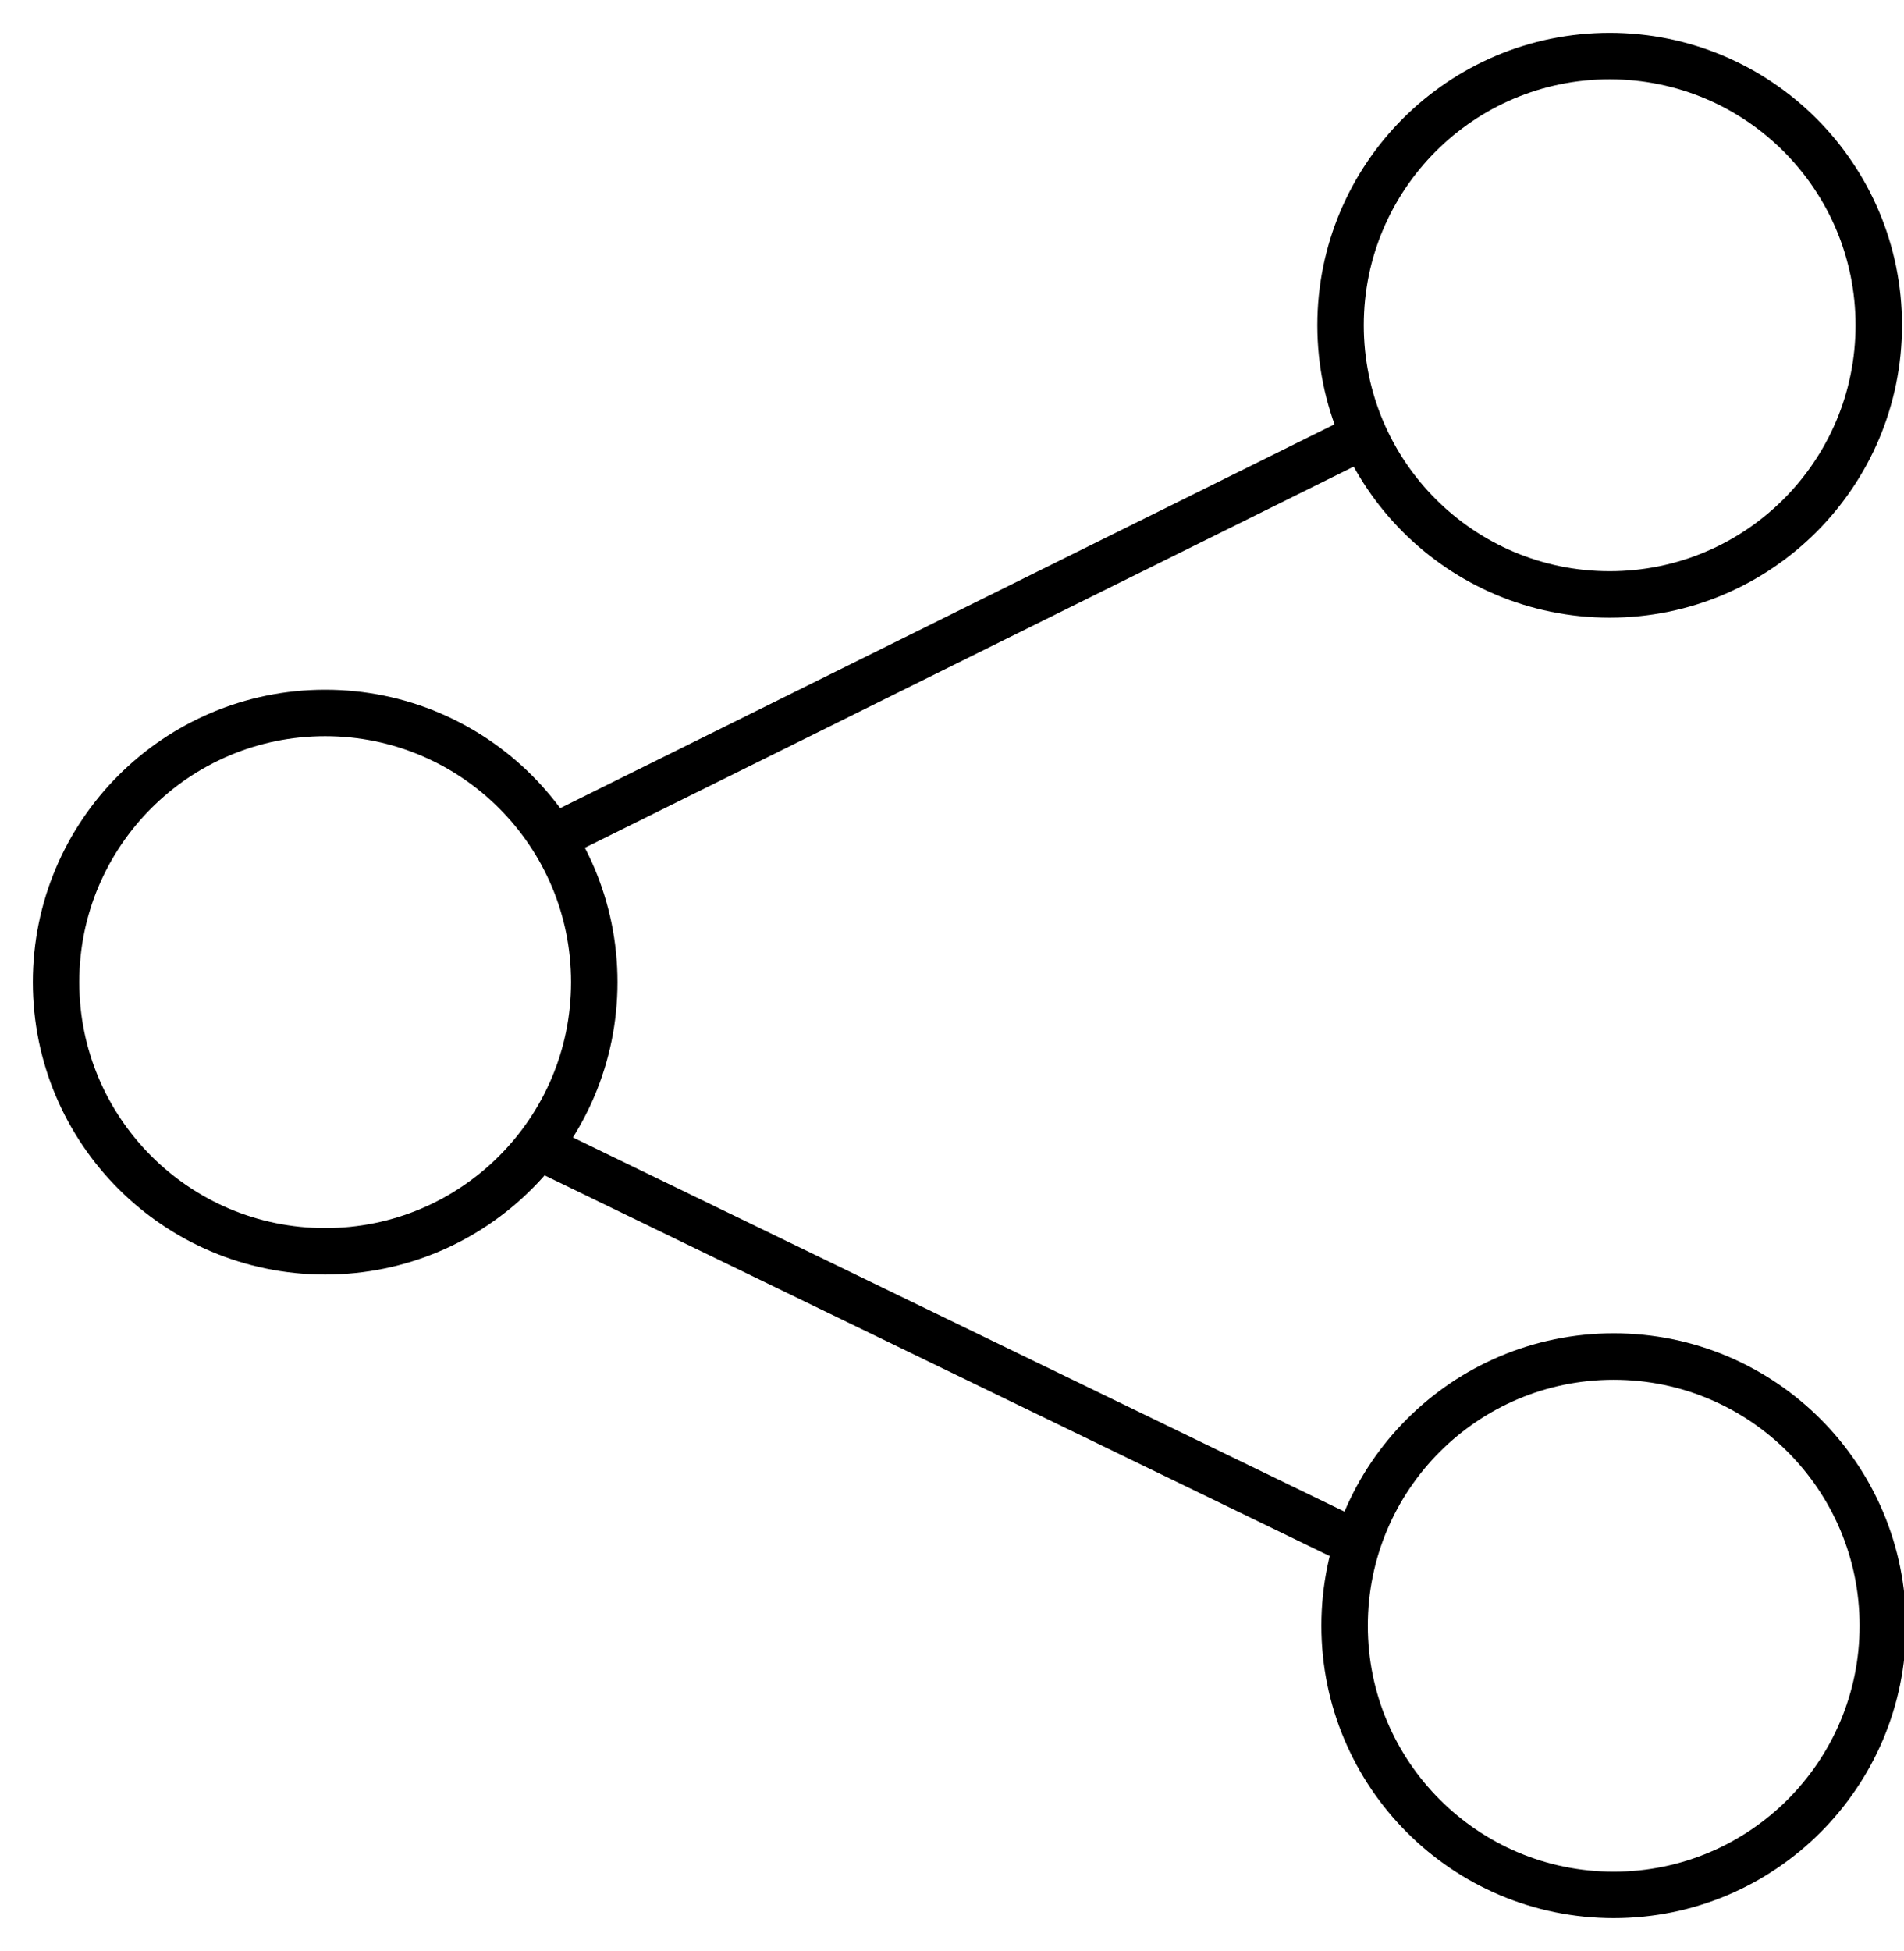
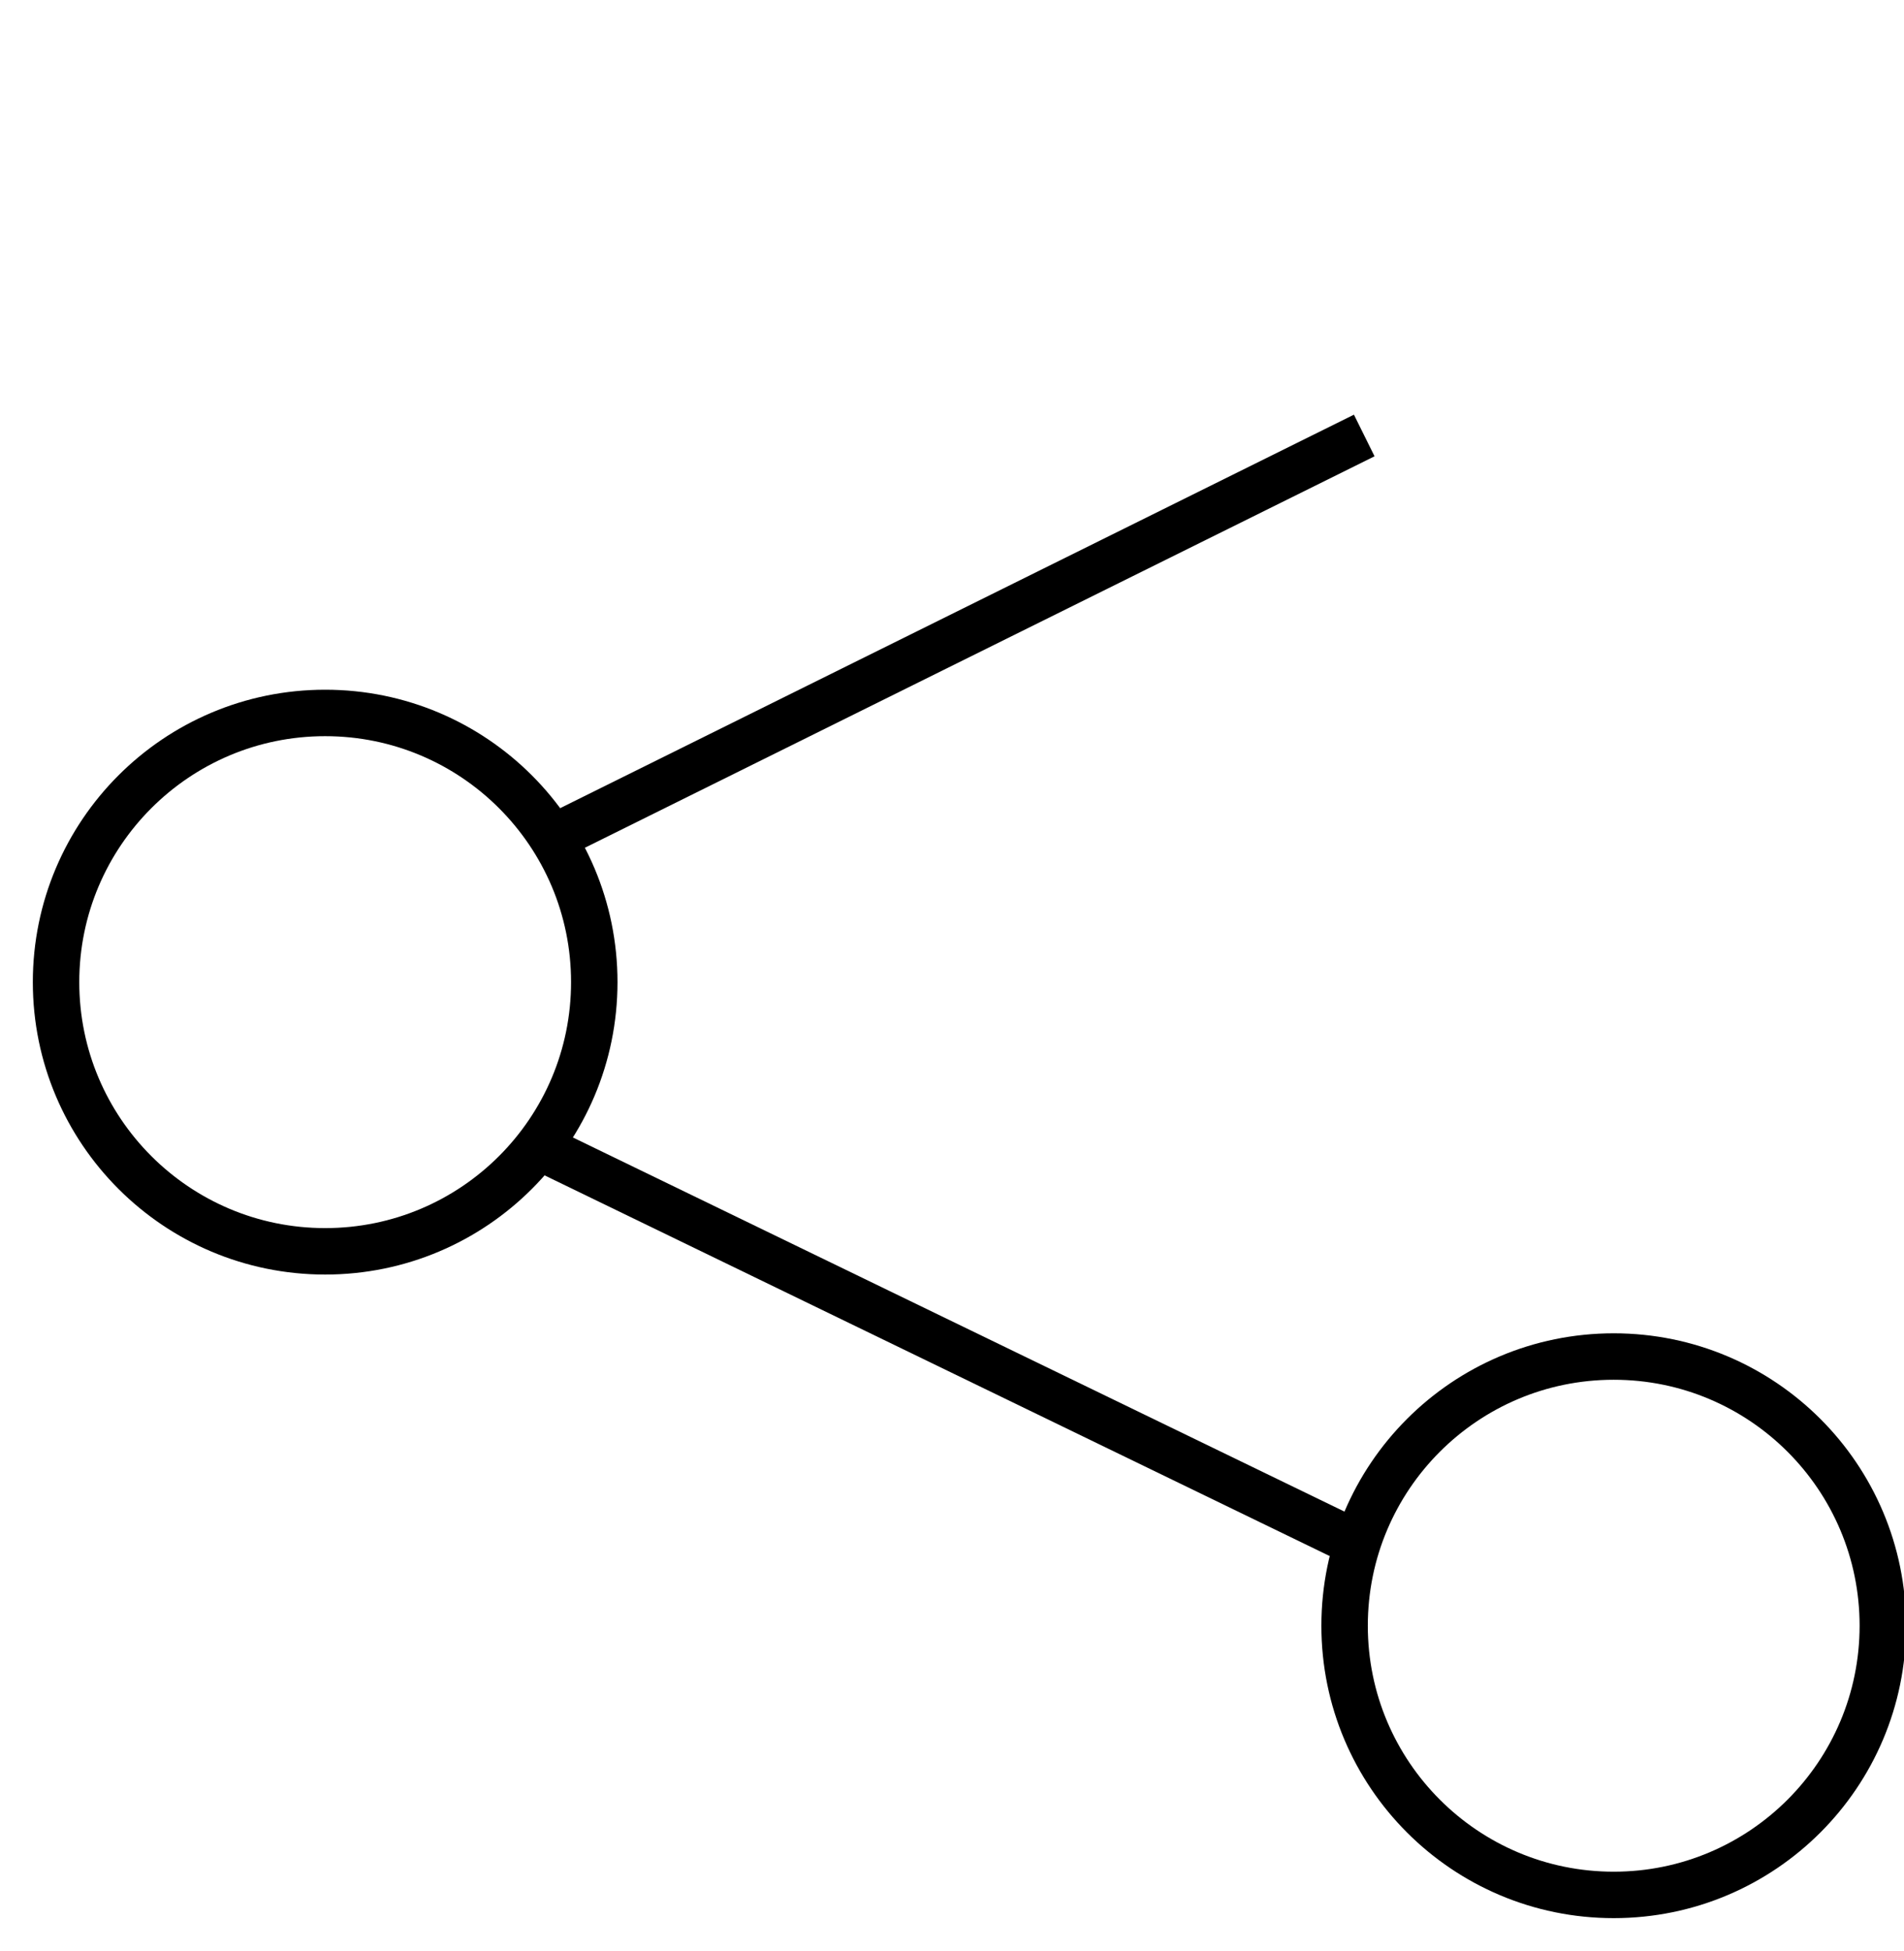
<svg xmlns="http://www.w3.org/2000/svg" width="41" height="42" viewBox="0 0 41 42" fill="none">
  <g clip-path="url(#clip0_0_234)">
-     <path d="M34.662 12.797C37.862 12.797 40.457 10.203 40.457 7.002C40.457 3.802 37.862 1.207 34.662 1.207C31.461 1.207 28.867 3.802 28.867 7.002C28.867 10.203 31.461 12.797 34.662 12.797Z" stroke="black" stroke-miterlimit="10" />
    <path d="M34.749 40.793C37.949 40.793 40.544 38.198 40.544 34.998C40.544 31.797 37.949 29.203 34.749 29.203C31.548 29.203 28.954 31.797 28.954 34.998C28.954 38.198 31.548 40.793 34.749 40.793Z" stroke="black" stroke-miterlimit="10" />
    <path d="M7.002 26.938C10.203 26.938 12.797 24.344 12.797 21.143C12.797 17.943 10.203 15.348 7.002 15.348C3.802 15.348 1.207 17.943 1.207 21.143C1.207 24.344 3.802 26.938 7.002 26.938Z" stroke="black" stroke-miterlimit="10" />
    <path d="M11.959 18.007L29.377 9.375" stroke="black" stroke-miterlimit="10" />
    <path d="M29.228 33.231L11.59 24.681" stroke="black" stroke-miterlimit="10" />
  </g>
  <defs>
    <clipPath id="clip0_0_234">
      <rect width="41" height="42" fill="white" />
    </clipPath>
  </defs>
</svg>